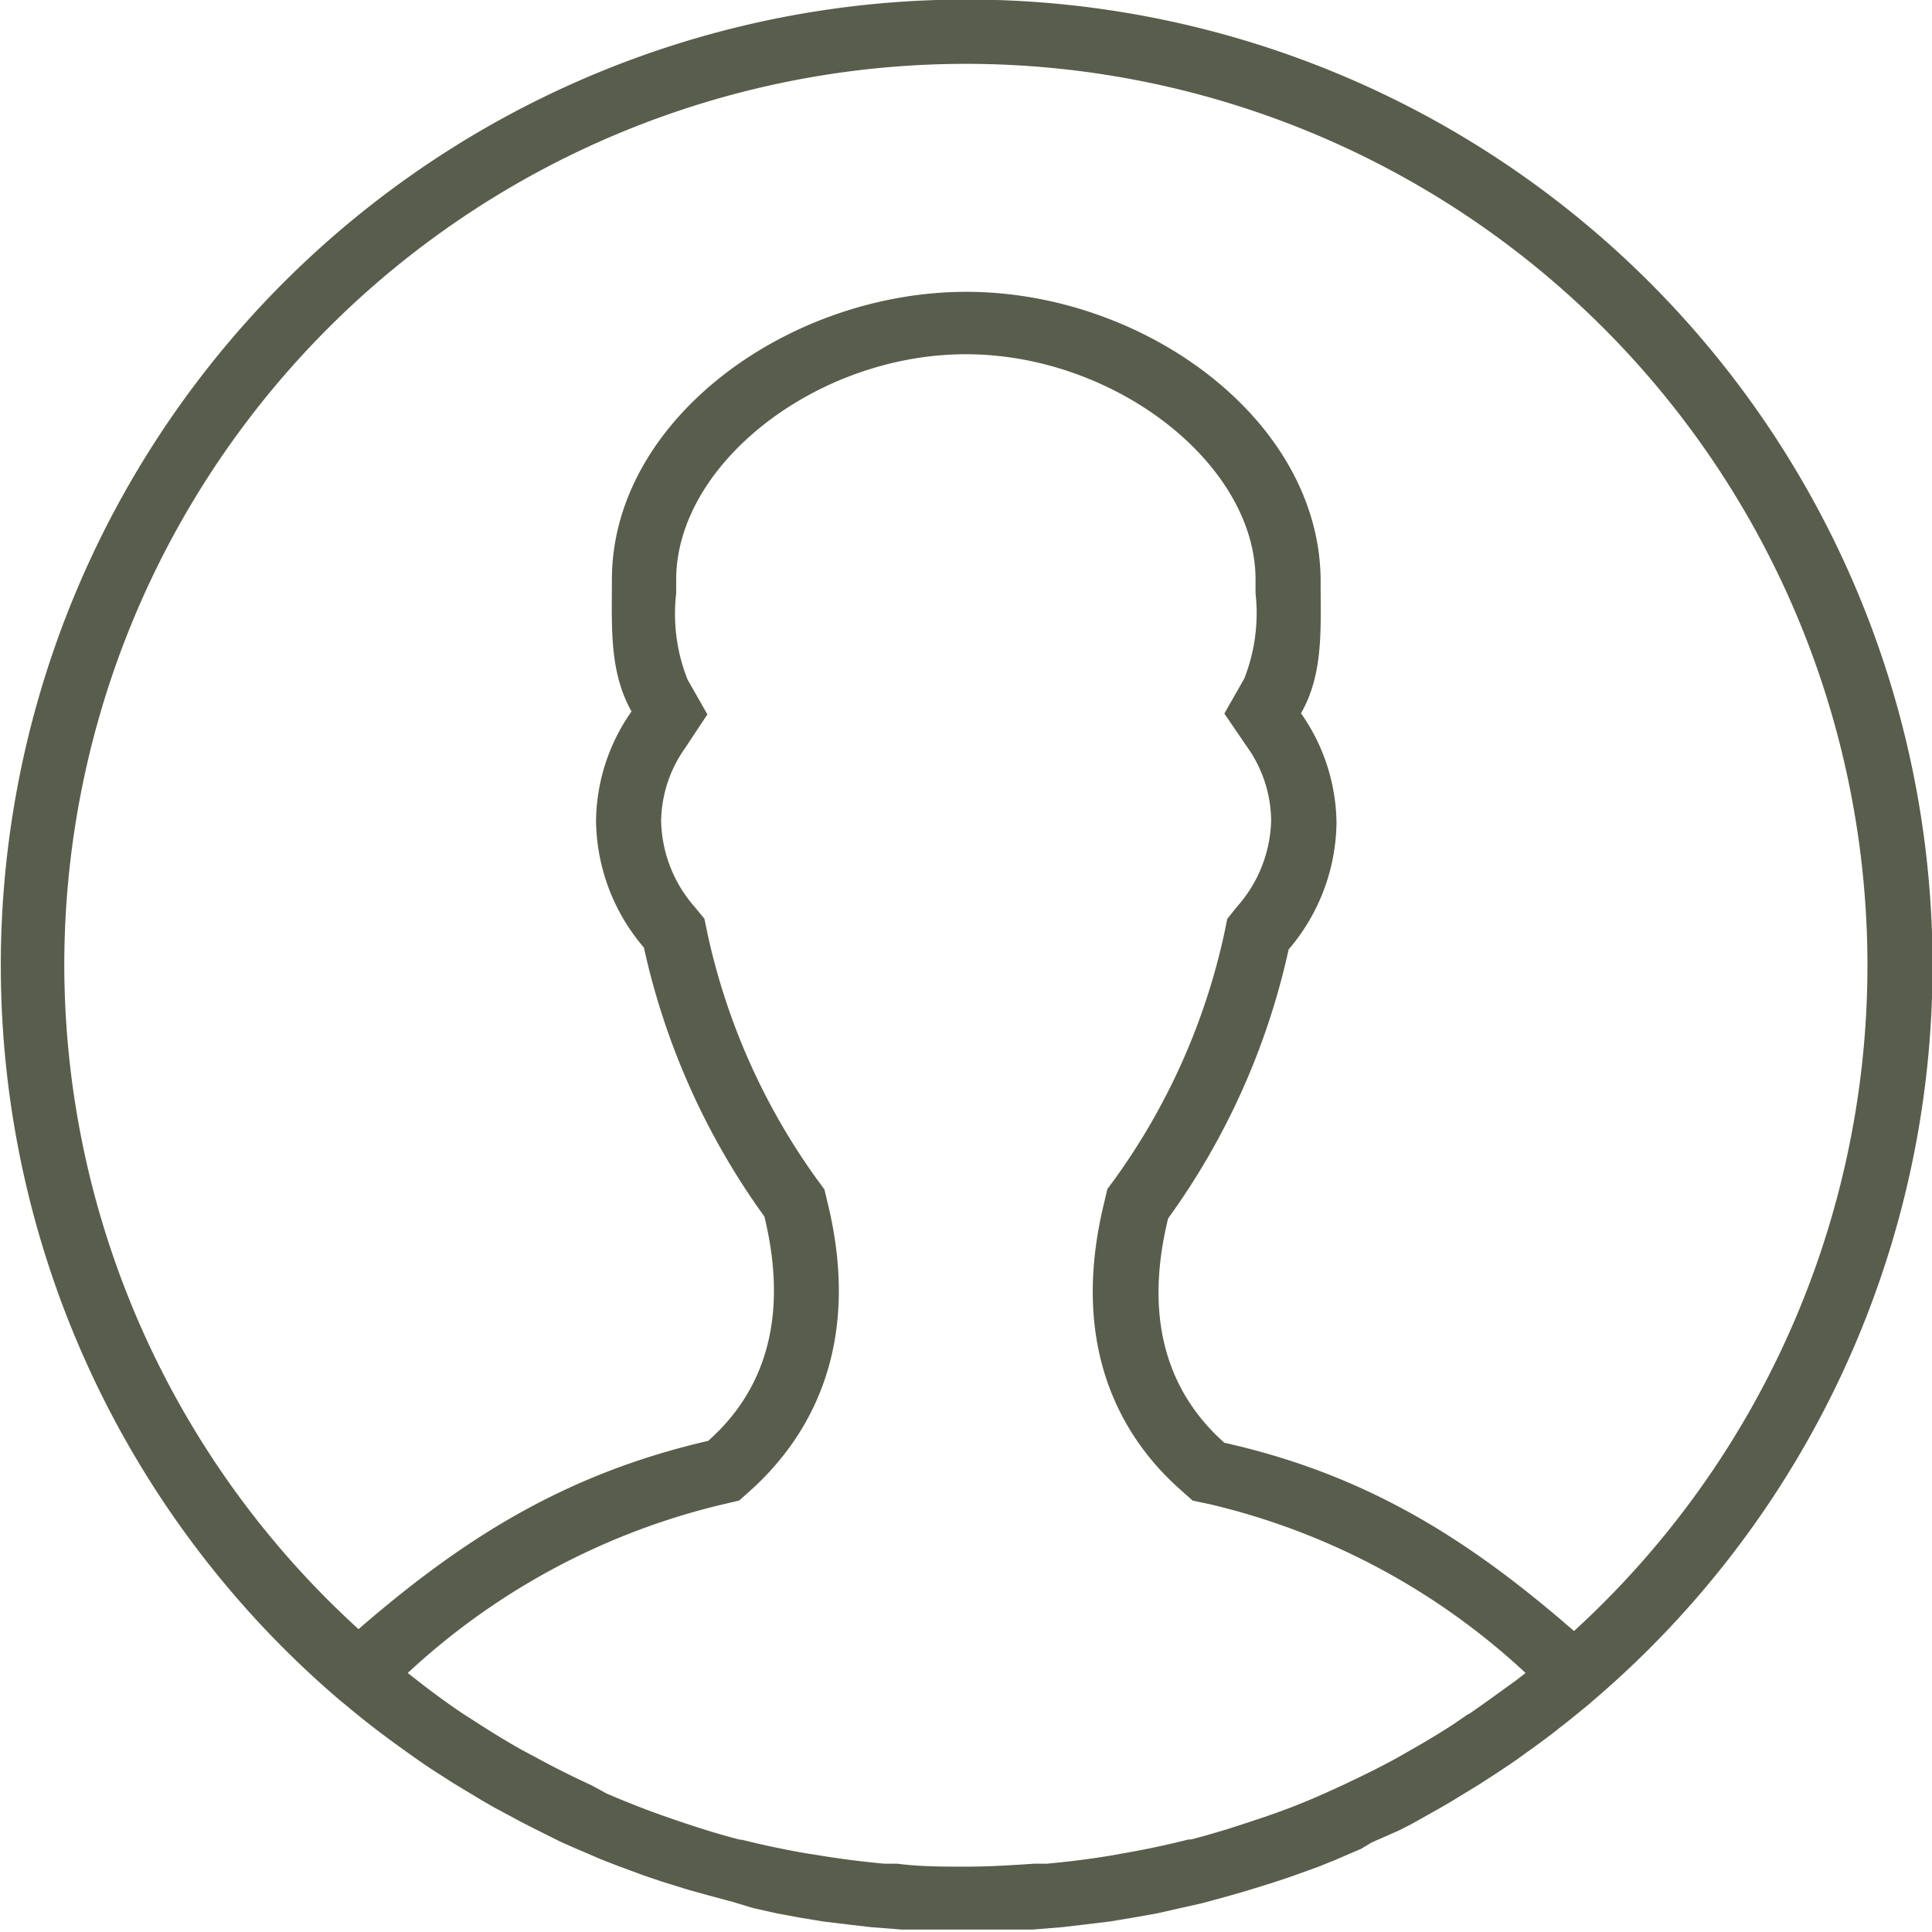
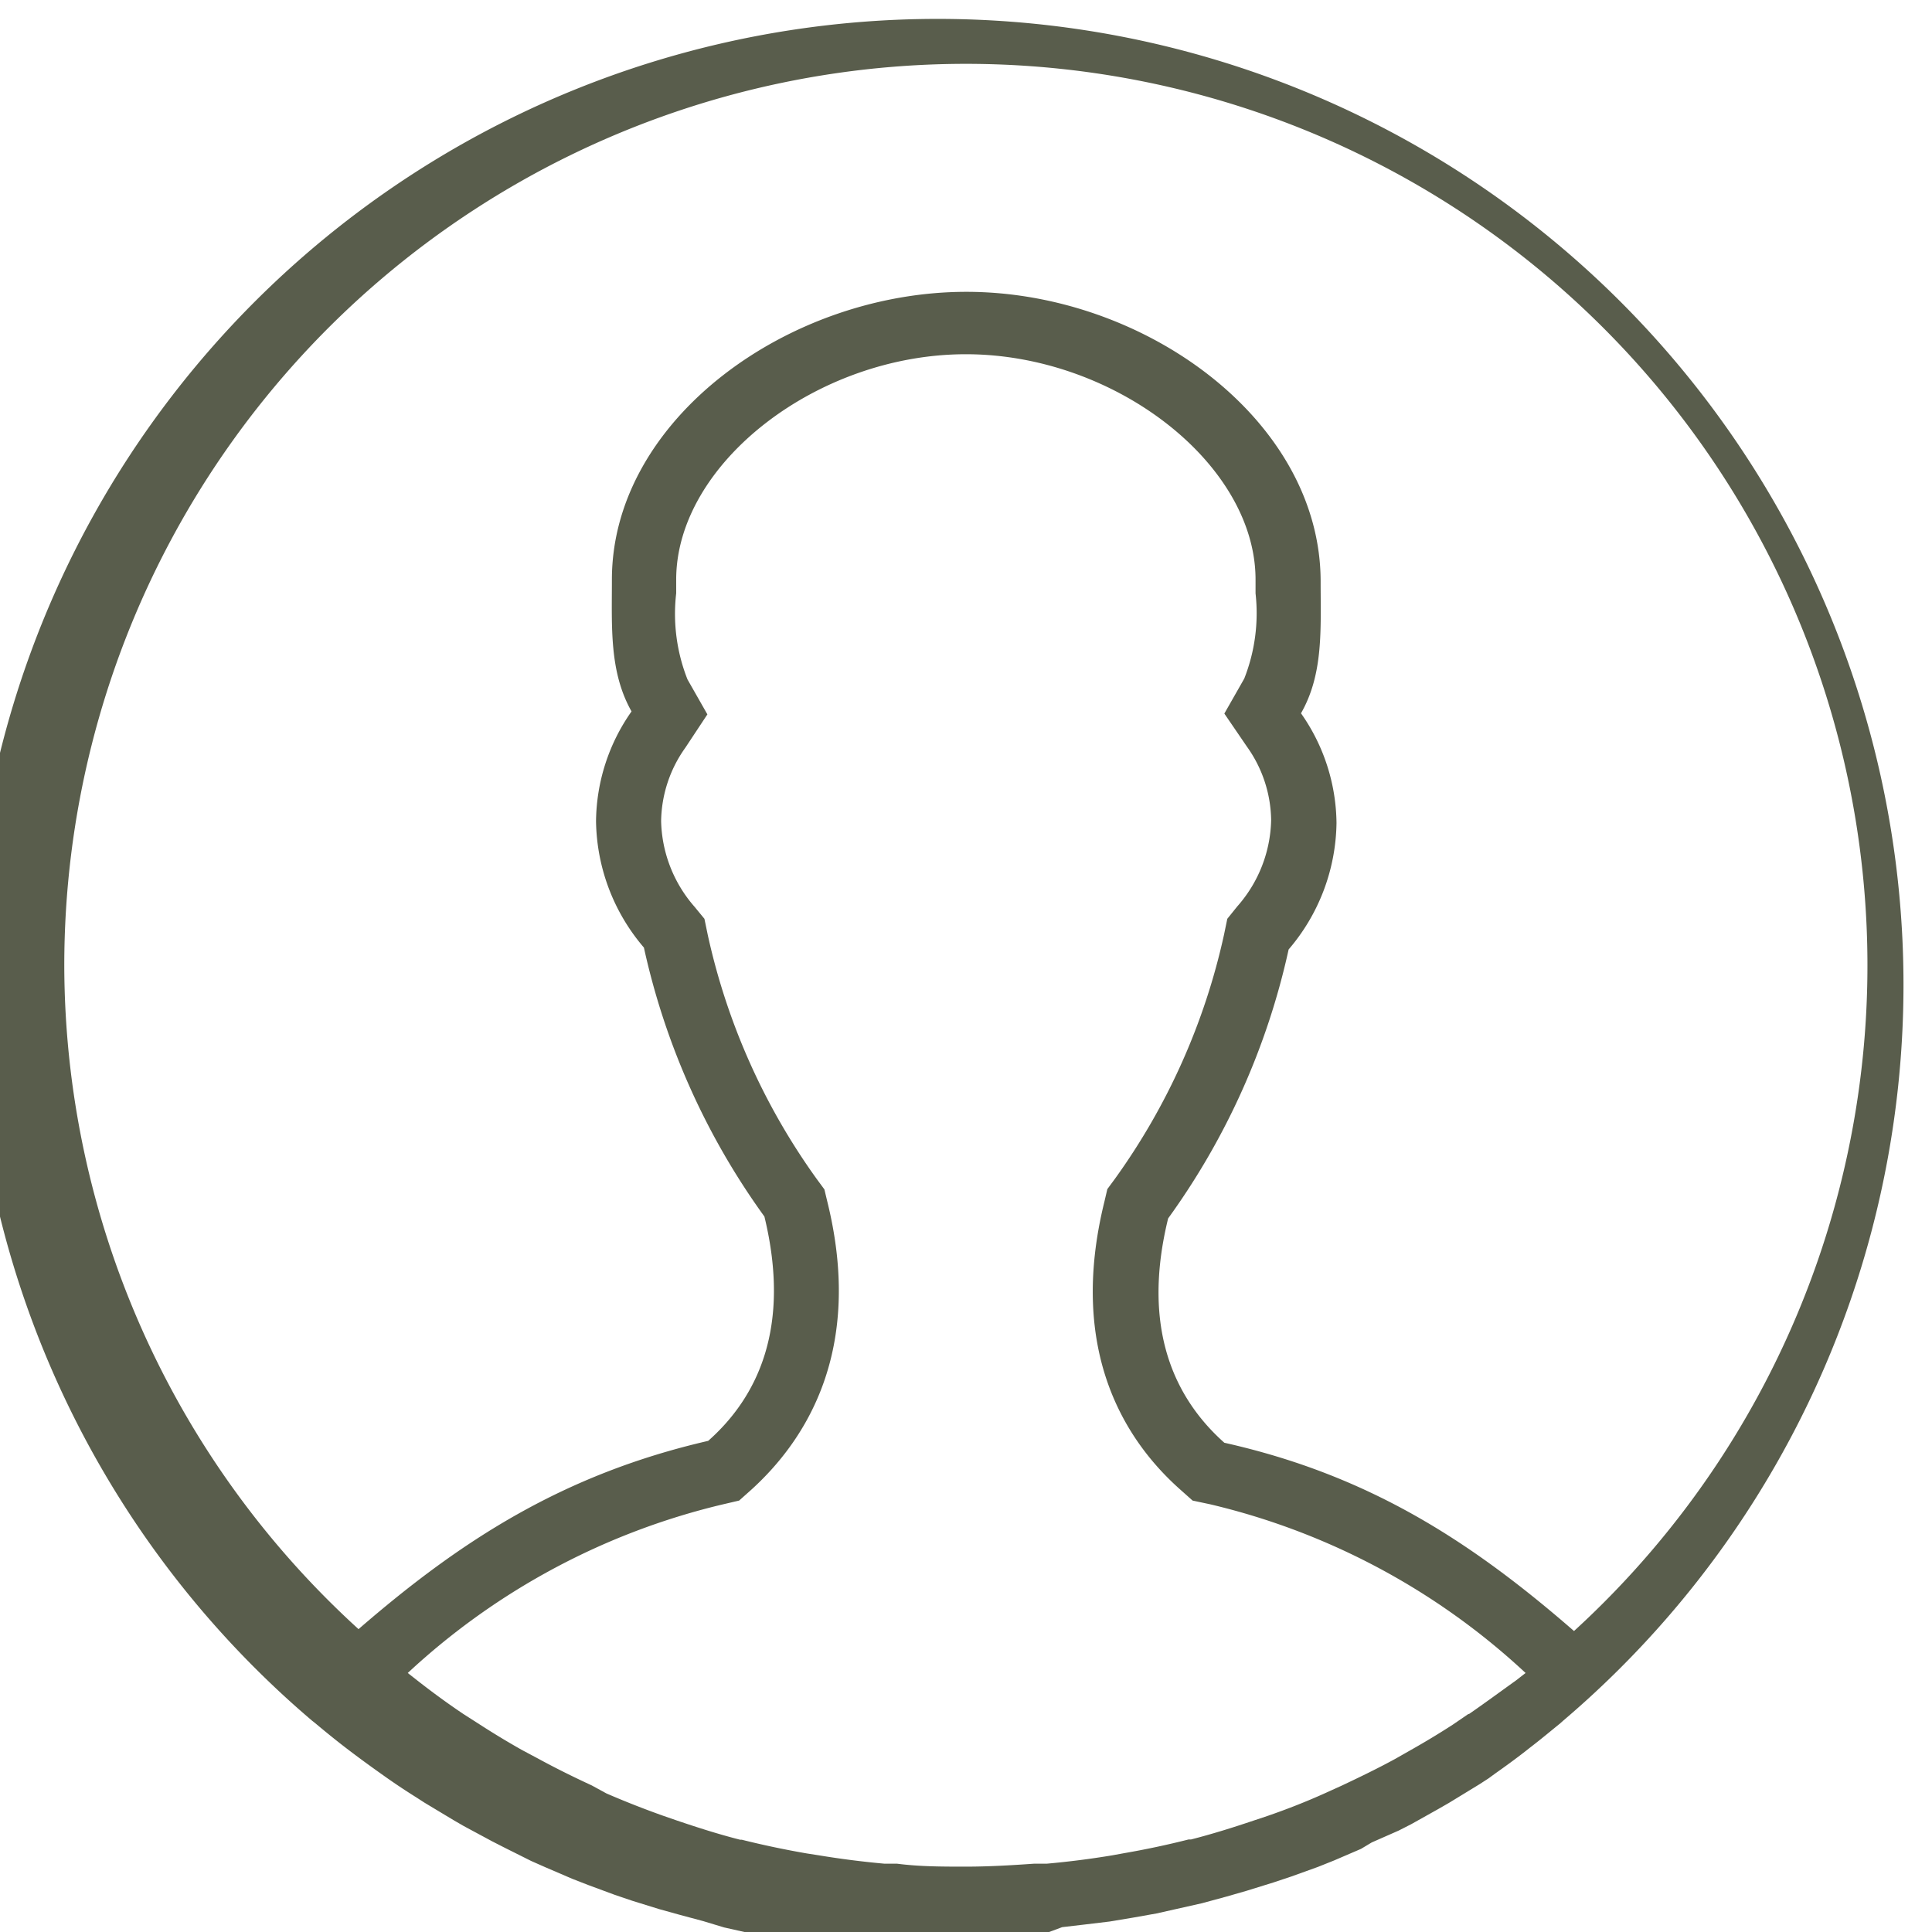
<svg xmlns="http://www.w3.org/2000/svg" id="Layer_1" data-name="Layer 1" viewBox="0 0 71.83 71.83">
  <defs>
    <style>.cls-1{fill:#595d4c}</style>
  </defs>
  <title>Attorneys</title>
-   <path class="cls-1" d="M39.49 71.59l.77-.09 1-.12.84-.14.9-.16.89-.2.8-.18.92-.25.73-.21 1-.31.66-.22 1-.36.6-.24 1-.43.4-.24 1-.44.47-.24 1-.56.4-.23 1.13-.69.34-.22c.36-.23.72-.47 1.08-.72l.26-.19c.37-.26.74-.53 1.1-.81l.19-.15c.38-.29.75-.6 1.12-.9l.1-.09a35.91 35.91 0 1 0-46.5 0l.09.07c.37.31.75.62 1.14.92l.17.13c.37.28.74.55 1.12.82l.24.17q.54.38 1.1.73l.31.2 1.08.65.38.22 1.06.57.45.23 1 .5.52.23 1 .43.59.23 1 .37.65.22 1 .31.72.2.93.25.76.23.89.2.87.16.85.14 1 .12.77.09 1.15.09h4.86zm15.11-7.93l-.6.41q-.76.49-1.54.93l-.58.33c-.64.35-1.3.67-2 1l-.64.29q-1 .45-2.1.83l-.54.18c-.77.26-1.54.5-2.32.7h-.09c-.79.2-1.59.37-2.4.51l-.44.08q-1.2.2-2.43.31h-.47c-.85.06-1.7.11-2.55.11s-1.71 0-2.55-.11h-.47q-1.22-.11-2.43-.31l-.45-.07c-.81-.14-1.62-.31-2.42-.51h-.06c-.79-.2-1.57-.45-2.34-.71l-.52-.18q-1.07-.38-2.11-.83l-.55-.3c-.67-.31-1.32-.63-2-1l-.6-.32q-.78-.44-1.54-.93l-.64-.41c-.58-.39-1.14-.8-1.69-1.23l-.37-.29a26 26 0 0 1 11.72-6.27l.6-.14.46-.41c2-1.82 4.19-5.15 2.82-10.7l-.11-.46-.28-.38a24.5 24.5 0 0 1-4.06-9.1l-.12-.58-.37-.45a5 5 0 0 1-1.24-3.18 4.8 4.8 0 0 1 .9-2.73l.82-1.24-.74-1.3a6.63 6.63 0 0 1-.42-3.2v-.51c0-4.31 5.24-8.38 10.77-8.38s10.77 4.07 10.77 8.38V22a6.63 6.63 0 0 1-.42 3.17l-.74 1.3.84 1.23a4.8 4.8 0 0 1 .9 2.73A5 5 0 0 1 46 33.64l-.37.46-.12.58a24.5 24.5 0 0 1-4.06 9.09l-.28.38-.11.47c-1.37 5.56.78 8.89 2.82 10.7l.46.41.66.14a25.94 25.94 0 0 1 11.72 6.27l-.36.28c-.6.43-1.17.85-1.75 1.25zM2.39 35.86a33.52 33.52 0 1 1 56.13 24.72c-3.86-3.36-7.65-5.8-13-7-1.83-1.63-3.1-4.22-2.09-8.34a26.87 26.87 0 0 0 4.48-10 7.37 7.37 0 0 0 1.78-4.7 7.2 7.2 0 0 0-1.32-4.08c.84-1.47.73-3.13.73-4.9 0-6-6.56-10.77-13.17-10.77s-13.18 4.75-13.18 10.7c0 1.77-.1 3.43.73 4.9a7.2 7.2 0 0 0-1.32 4.08 7.37 7.37 0 0 0 1.78 4.7 26.89 26.89 0 0 0 4.48 10c1 4.12-.25 6.71-2.09 8.34-5.38 1.24-9.18 3.69-13 7A33.44 33.44 0 0 1 2.39 35.86z" transform="translate(0 .06)" />
+   <path class="cls-1" d="M39.49 71.59l.77-.09 1-.12.84-.14.9-.16.89-.2.8-.18.92-.25.73-.21 1-.31.66-.22 1-.36.6-.24 1-.43.4-.24 1-.44.47-.24 1-.56.4-.23 1.13-.69.34-.22l.26-.19c.37-.26.74-.53 1.1-.81l.19-.15c.38-.29.75-.6 1.12-.9l.1-.09a35.91 35.91 0 1 0-46.5 0l.09.07c.37.31.75.62 1.14.92l.17.13c.37.28.74.55 1.12.82l.24.17q.54.38 1.1.73l.31.2 1.08.65.38.22 1.06.57.45.23 1 .5.52.23 1 .43.59.23 1 .37.65.22 1 .31.72.2.93.25.76.23.89.2.87.16.85.14 1 .12.77.09 1.15.09h4.86zm15.11-7.93l-.6.41q-.76.49-1.54.93l-.58.33c-.64.35-1.3.67-2 1l-.64.29q-1 .45-2.1.83l-.54.18c-.77.26-1.54.5-2.32.7h-.09c-.79.2-1.59.37-2.4.51l-.44.08q-1.2.2-2.43.31h-.47c-.85.06-1.7.11-2.55.11s-1.71 0-2.55-.11h-.47q-1.22-.11-2.43-.31l-.45-.07c-.81-.14-1.62-.31-2.42-.51h-.06c-.79-.2-1.57-.45-2.34-.71l-.52-.18q-1.07-.38-2.11-.83l-.55-.3c-.67-.31-1.32-.63-2-1l-.6-.32q-.78-.44-1.54-.93l-.64-.41c-.58-.39-1.14-.8-1.69-1.23l-.37-.29a26 26 0 0 1 11.72-6.27l.6-.14.46-.41c2-1.82 4.19-5.15 2.82-10.7l-.11-.46-.28-.38a24.5 24.5 0 0 1-4.06-9.1l-.12-.58-.37-.45a5 5 0 0 1-1.24-3.18 4.8 4.8 0 0 1 .9-2.73l.82-1.24-.74-1.3a6.63 6.63 0 0 1-.42-3.2v-.51c0-4.31 5.24-8.38 10.77-8.38s10.77 4.07 10.77 8.38V22a6.63 6.63 0 0 1-.42 3.17l-.74 1.3.84 1.23a4.8 4.8 0 0 1 .9 2.73A5 5 0 0 1 46 33.64l-.37.46-.12.58a24.5 24.5 0 0 1-4.06 9.09l-.28.38-.11.47c-1.37 5.56.78 8.89 2.82 10.7l.46.41.66.14a25.94 25.94 0 0 1 11.72 6.27l-.36.28c-.6.43-1.17.85-1.75 1.25zM2.39 35.86a33.52 33.52 0 1 1 56.13 24.72c-3.86-3.36-7.65-5.8-13-7-1.83-1.63-3.1-4.22-2.09-8.34a26.87 26.87 0 0 0 4.48-10 7.37 7.37 0 0 0 1.78-4.7 7.2 7.2 0 0 0-1.32-4.08c.84-1.47.73-3.13.73-4.9 0-6-6.56-10.77-13.17-10.77s-13.18 4.75-13.18 10.7c0 1.77-.1 3.43.73 4.9a7.2 7.2 0 0 0-1.32 4.08 7.37 7.37 0 0 0 1.78 4.7 26.89 26.89 0 0 0 4.48 10c1 4.12-.25 6.71-2.09 8.34-5.38 1.24-9.18 3.69-13 7A33.44 33.44 0 0 1 2.39 35.86z" transform="translate(0 .06)" />
</svg>